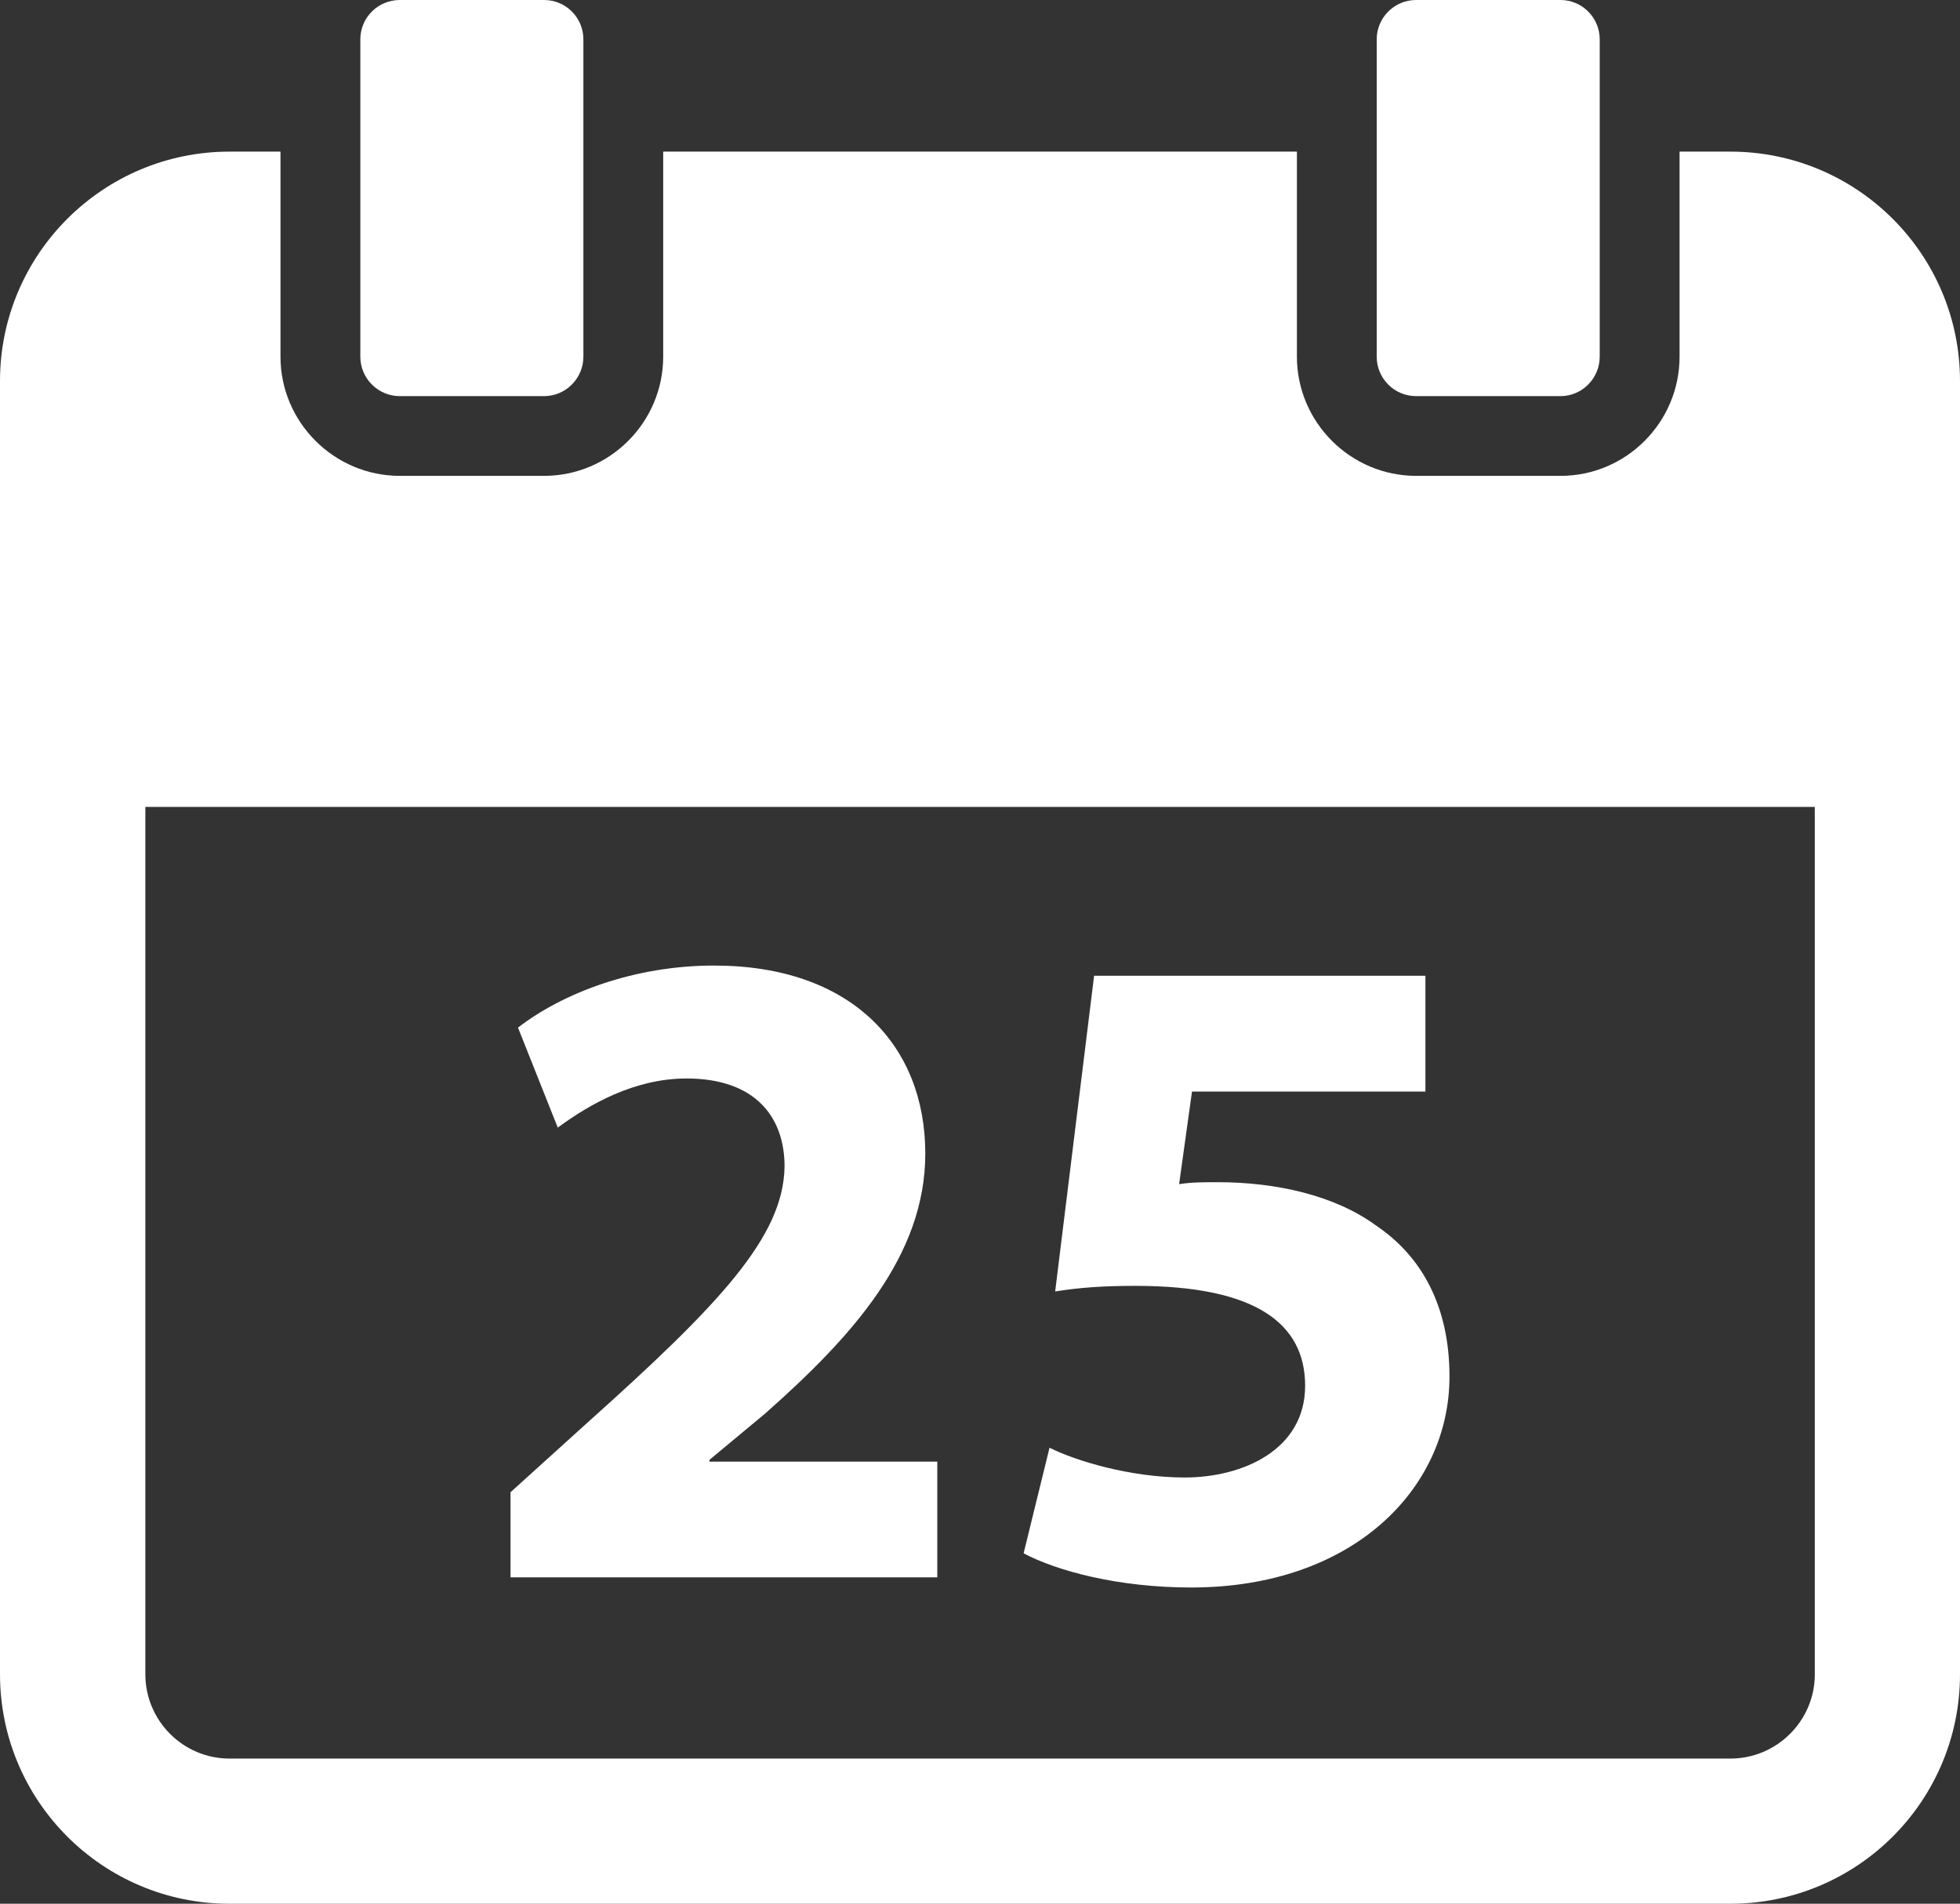
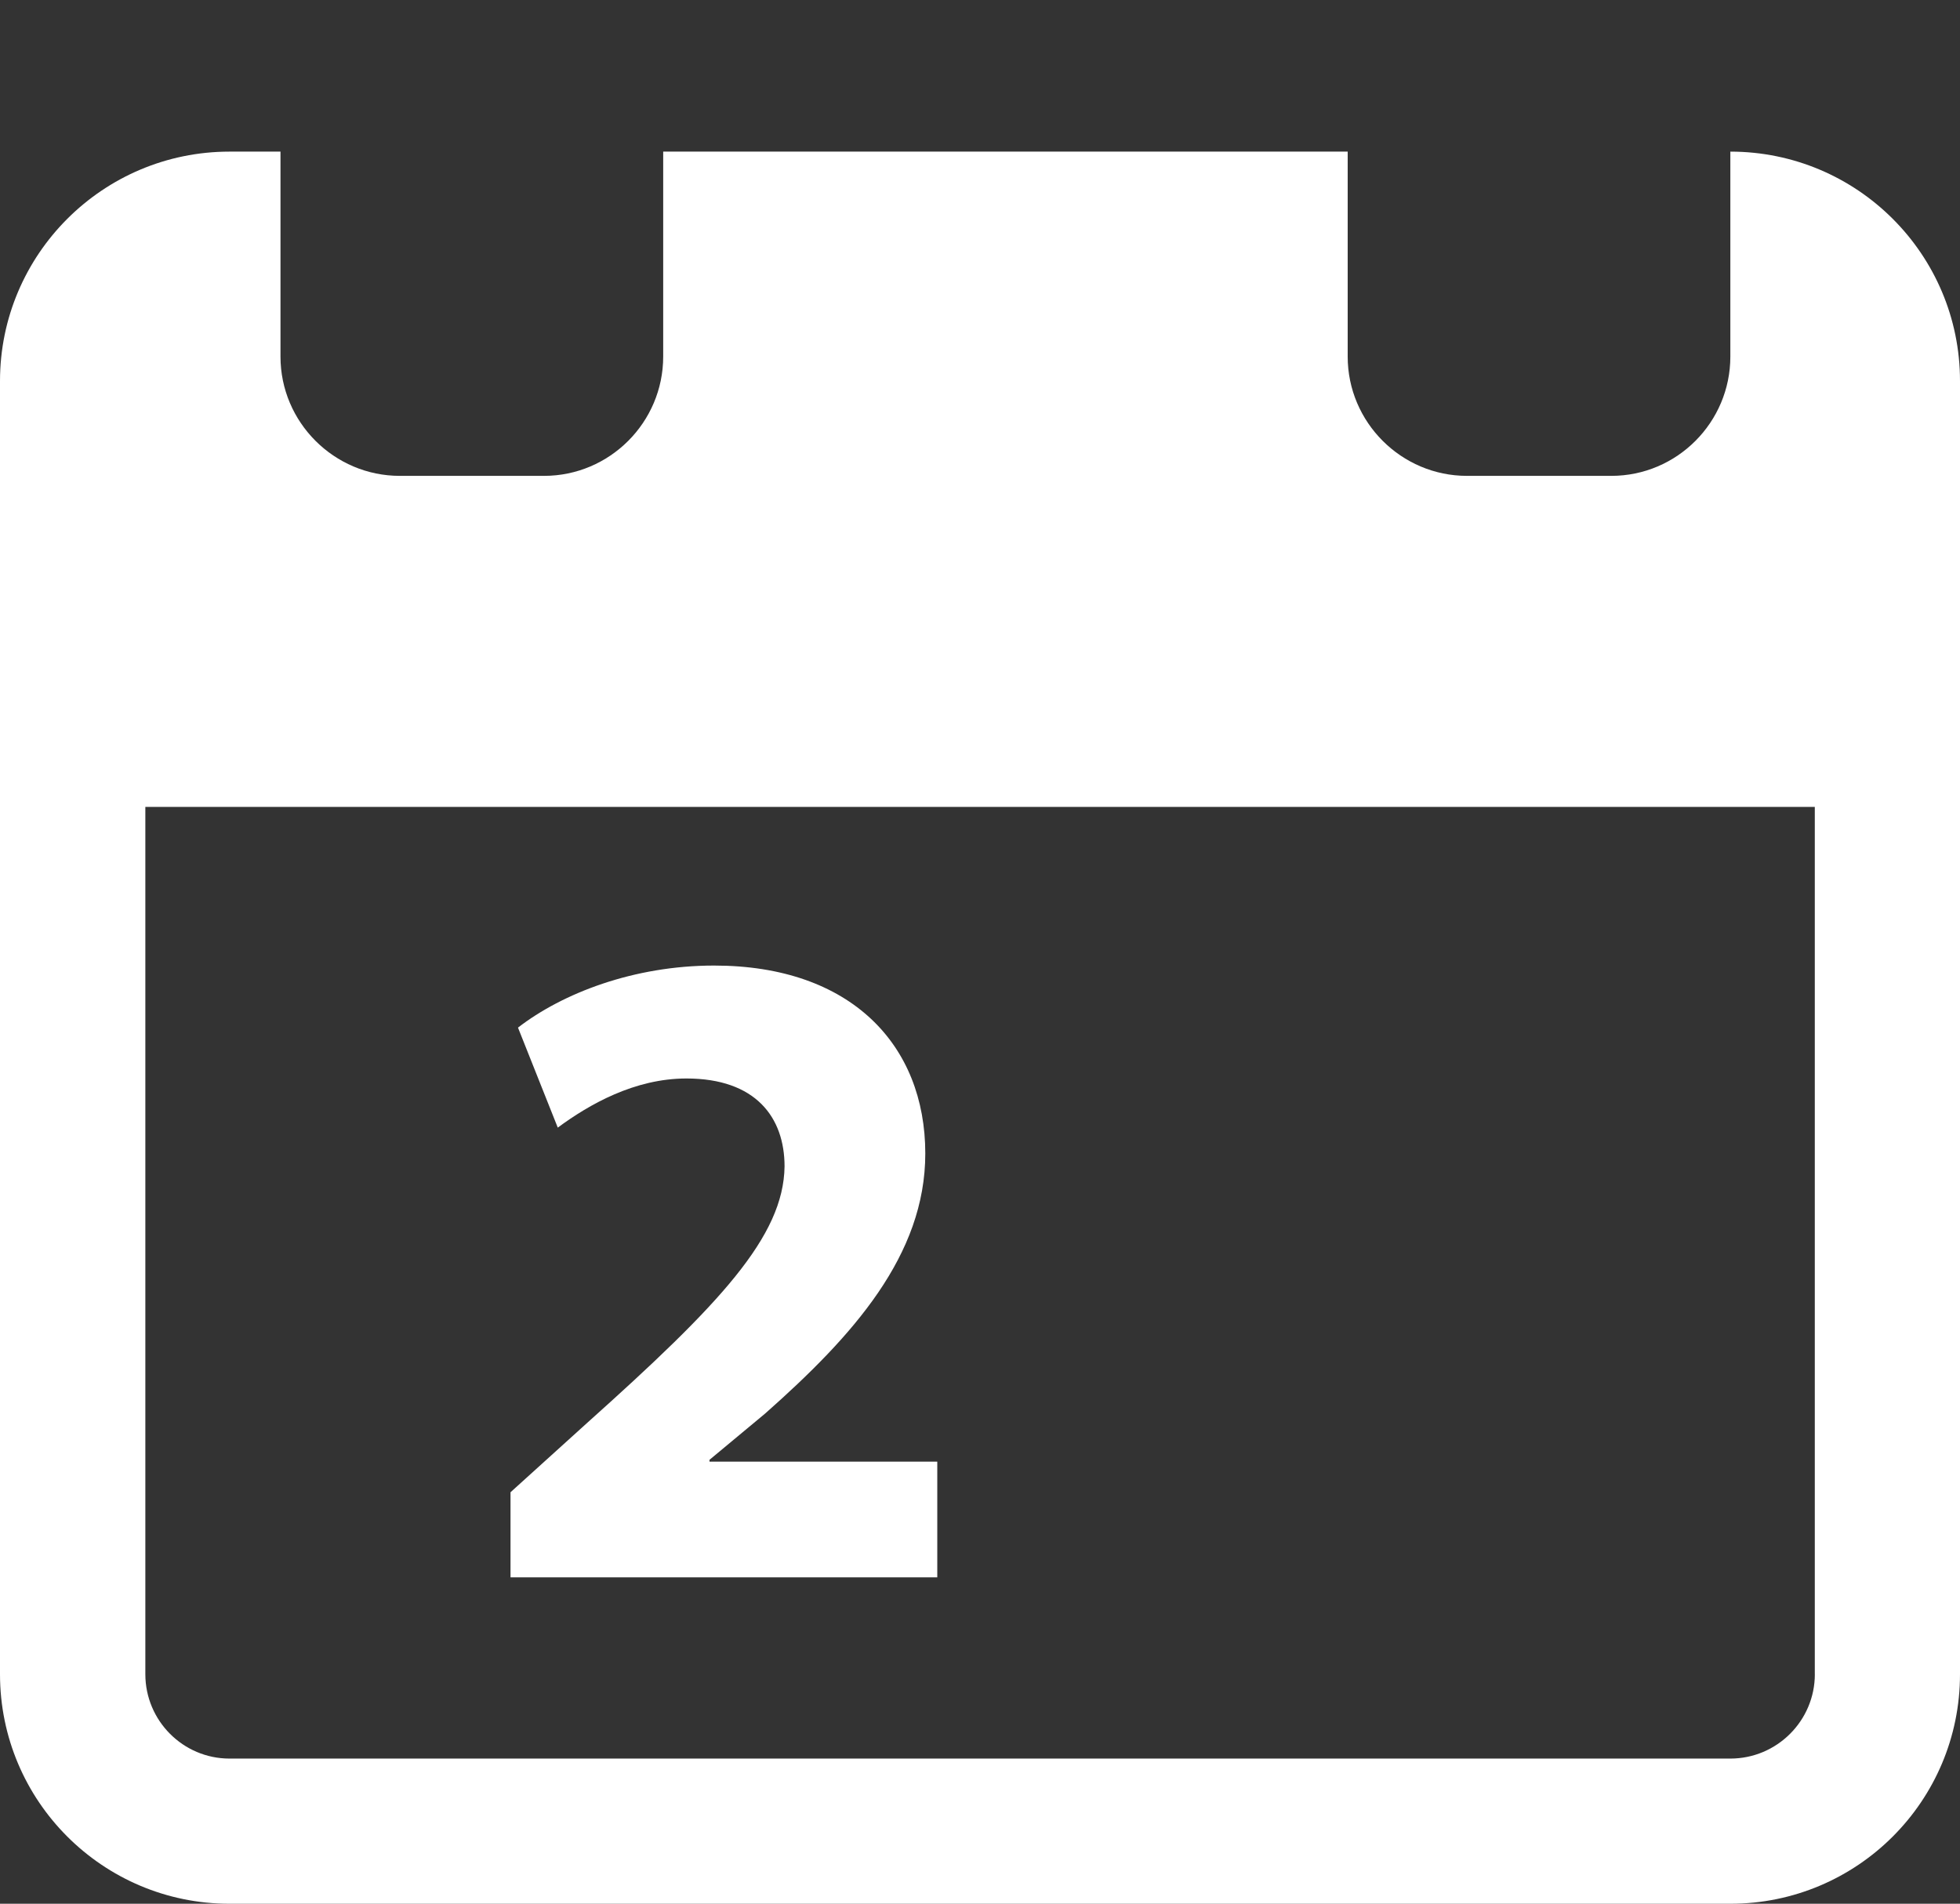
<svg xmlns="http://www.w3.org/2000/svg" version="1.1" id="圖層_1" x="0px" y="0px" width="41.683px" height="40.494px" viewBox="0 0 41.683 40.494" enable-background="new 0 0 41.683 40.494" xml:space="preserve">
  <rect x="0" y="0" width="41.683" height="40.494" fill="#333333" stroke="none" />
  <g>
    <g>
-       <path fill="#FFFFFF" d="M8.503,8.426h3.066c0.463,0,0.838-0.378,0.838-0.841V0.838C12.408,0.375,12.033,0,11.57,0H8.503    C8.038,0,7.663,0.375,7.663,0.838v6.747C7.663,8.048,8.038,8.426,8.503,8.426z" />
-       <path fill="#FFFFFF" d="M30.117,8.426h3.069c0.46,0,0.835-0.378,0.835-0.841V0.838C34.021,0.375,33.646,0,33.187,0h-3.069    c-0.465,0-0.84,0.375-0.84,0.838v6.747C29.277,8.048,29.652,8.426,30.117,8.426z" />
-       <path fill="#FFFFFF" d="M36.799,3.225h-1.08v4.36c0,1.397-1.135,2.537-2.532,2.537h-3.069c-1.396,0-2.537-1.14-2.537-2.537v-4.36    H14.104v4.36c0,1.397-1.138,2.537-2.535,2.537H8.503c-1.397,0-2.538-1.14-2.538-2.537v-4.36H4.881C2.188,3.225,0,5.412,0,8.105    v9.058v18.448c0,2.699,2.188,4.883,4.881,4.883h31.918c2.699,0,4.884-2.184,4.884-4.883V17.163V8.105    C41.683,5.412,39.498,3.225,36.799,3.225z M38.596,35.611c0,0.988-0.805,1.795-1.797,1.795H4.881c-0.989,0-1.79-0.807-1.79-1.795    V17.163h35.504V35.611z" />
+       <path fill="#FFFFFF" d="M36.799,3.225v4.36c0,1.397-1.135,2.537-2.532,2.537h-3.069c-1.396,0-2.537-1.14-2.537-2.537v-4.36    H14.104v4.36c0,1.397-1.138,2.537-2.535,2.537H8.503c-1.397,0-2.538-1.14-2.538-2.537v-4.36H4.881C2.188,3.225,0,5.412,0,8.105    v9.058v18.448c0,2.699,2.188,4.883,4.881,4.883h31.918c2.699,0,4.884-2.184,4.884-4.883V17.163V8.105    C41.683,5.412,39.498,3.225,36.799,3.225z M38.596,35.611c0,0.988-0.805,1.795-1.797,1.795H4.881c-0.989,0-1.79-0.807-1.79-1.795    V17.163h35.504V35.611z" />
    </g>
    <g>
      <path fill="#FFFFFF" d="M10.857,33.552v-1.811l1.634-1.479c2.814-2.52,4.174-3.957,4.194-5.451c0-1.043-0.612-1.871-2.087-1.871    c-1.103,0-2.067,0.551-2.736,1.045l-0.846-2.127c0.944-0.729,2.459-1.32,4.171-1.32c2.915,0,4.491,1.695,4.491,3.998    c0,2.166-1.536,3.877-3.406,5.531l-1.183,0.984v0.039h4.844v2.461H10.857z" />
-       <path fill="#FFFFFF" d="M30.312,23.218H25.35l-0.274,1.969c0.274-0.041,0.511-0.041,0.825-0.041c1.222,0,2.482,0.273,3.369,0.926    c0.964,0.65,1.556,1.713,1.556,3.207c0,2.383-2.05,4.488-5.493,4.488c-1.556,0-2.854-0.352-3.564-0.727l0.551-2.246    c0.552,0.277,1.715,0.633,2.875,0.633c1.241,0,2.561-0.592,2.561-1.951c0-1.32-1.045-2.125-3.605-2.125    c-0.707,0-1.2,0.037-1.711,0.119l0.828-6.715h7.046V23.218z" />
    </g>
  </g>
</svg>